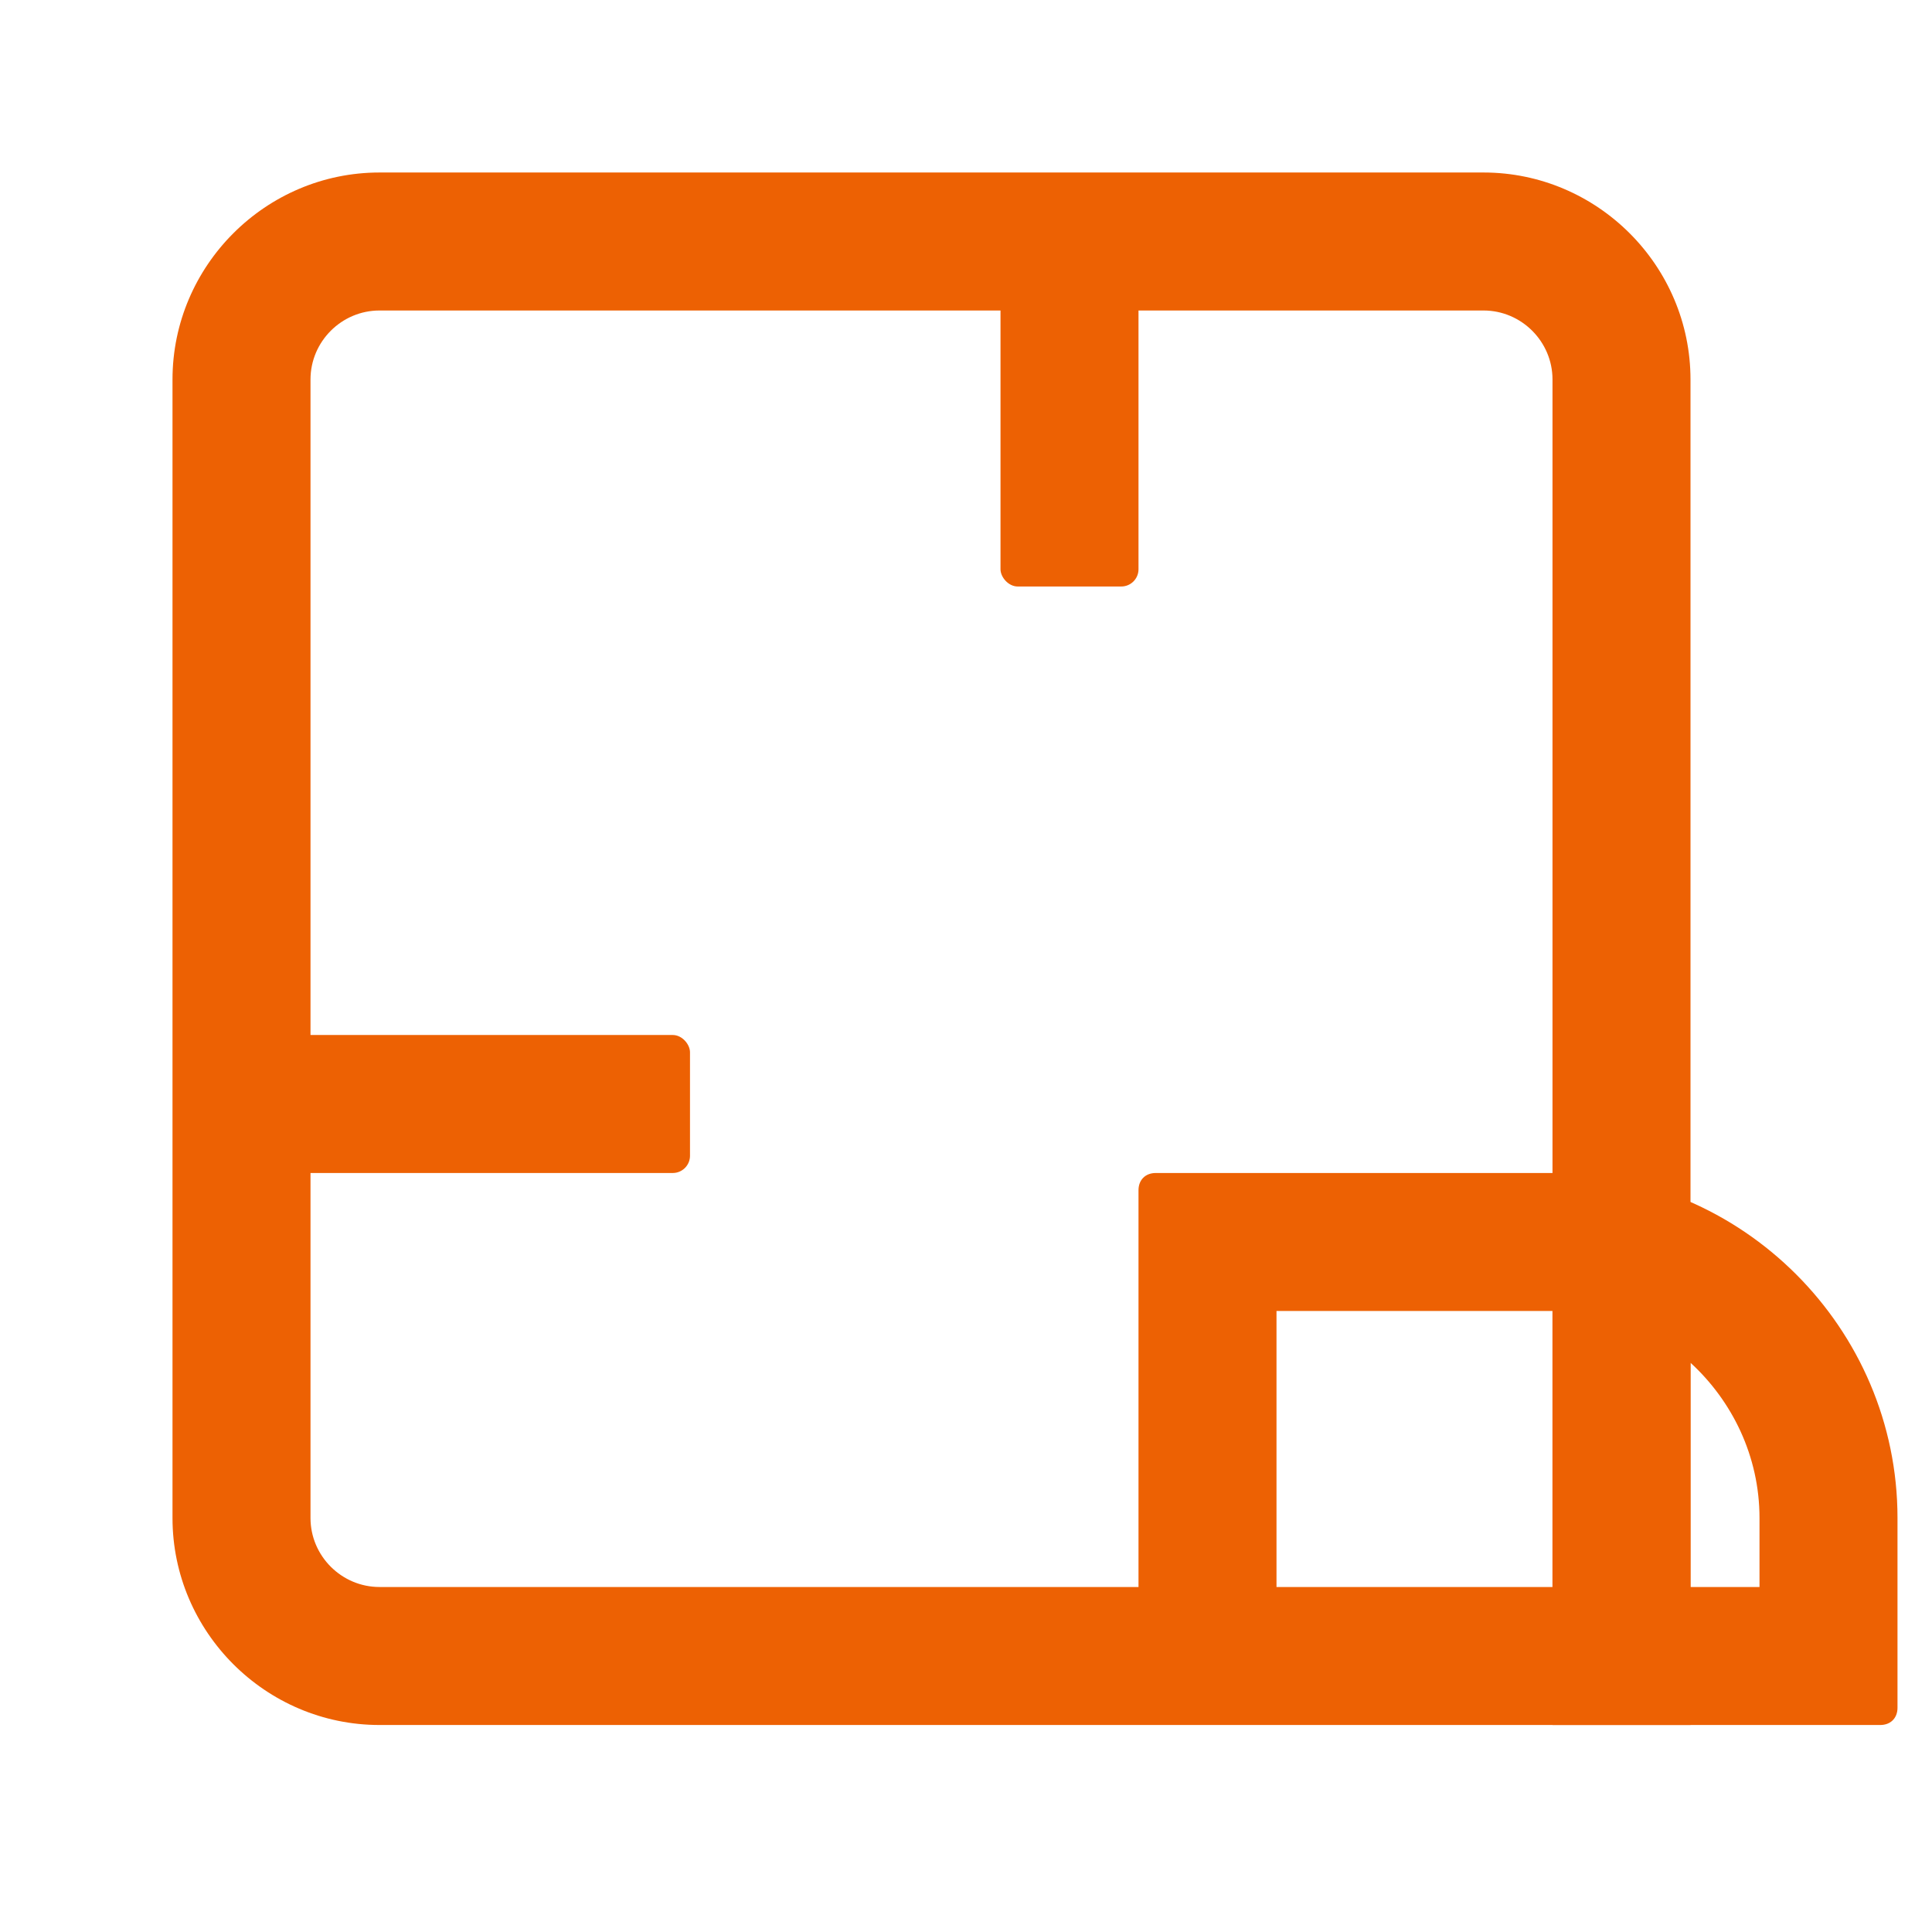
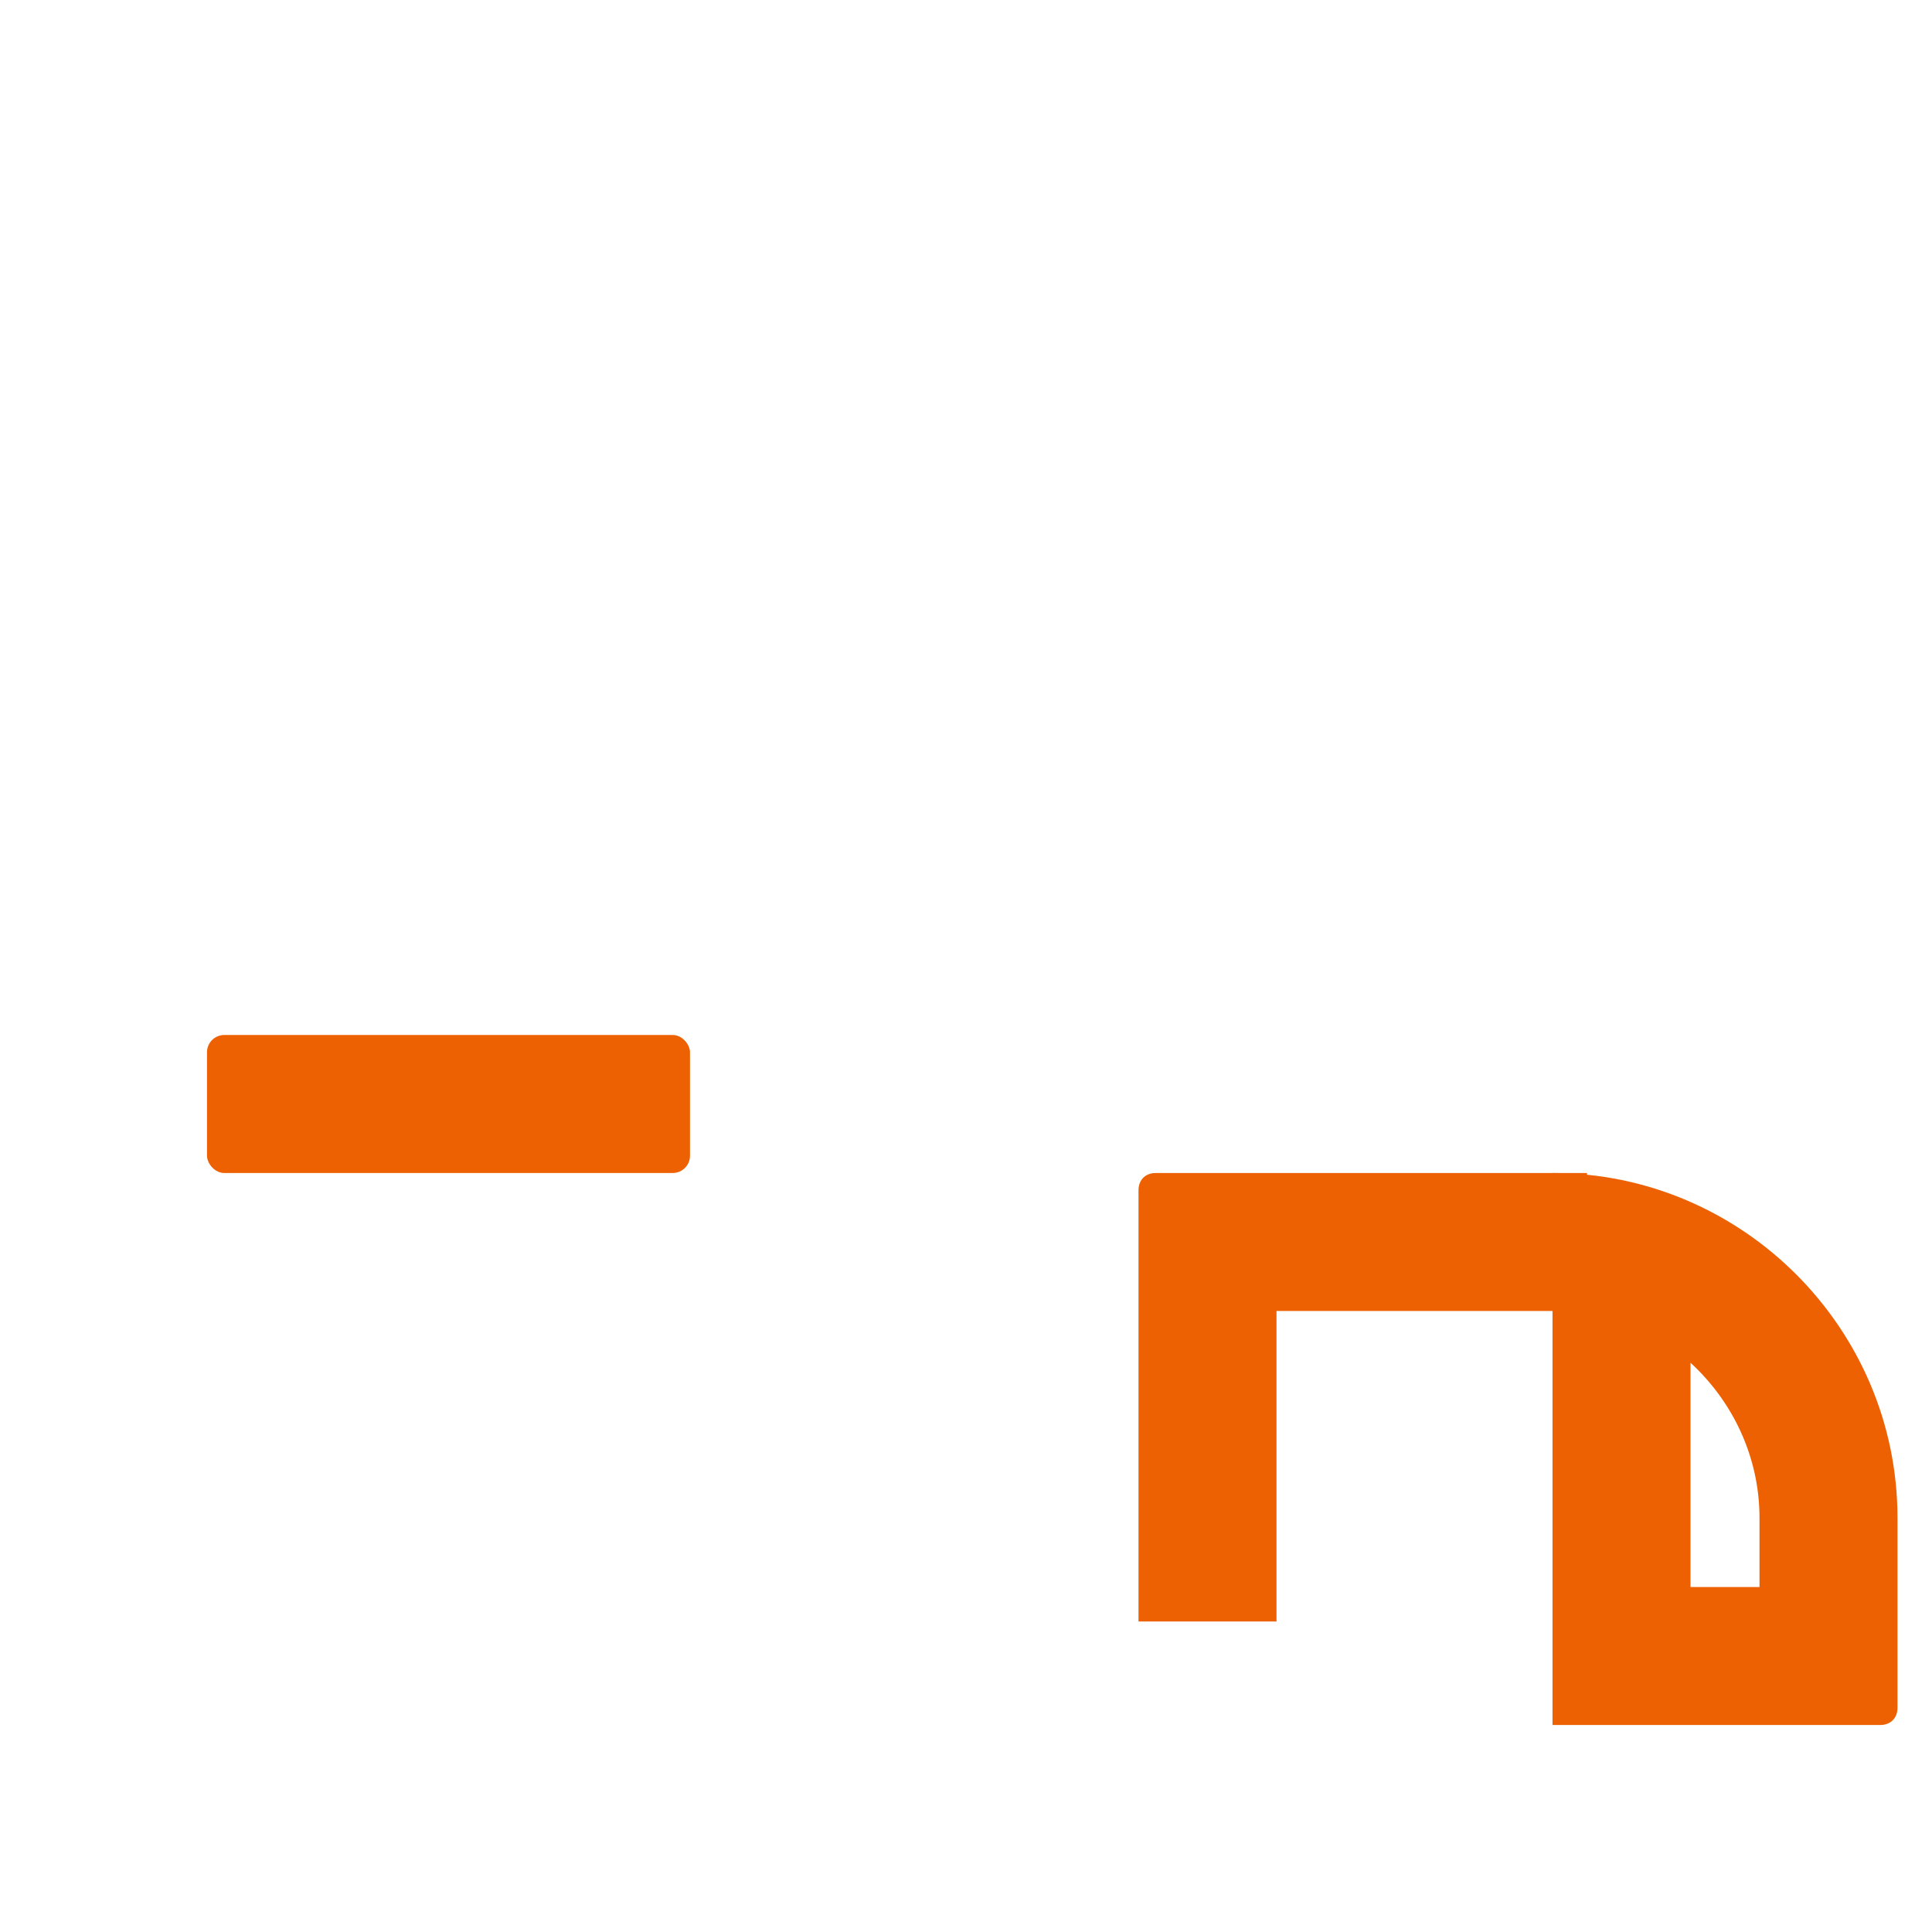
<svg xmlns="http://www.w3.org/2000/svg" width="56" height="56" viewBox="0 0 56 56">
  <style>@media(forced-colors:active){@media(prefers-color-scheme:dark){[fill]:not([fill="none"]){fill:#fff!important}}@media(prefers-color-scheme:light){[fill]:not([fill="none"]){fill:#000!important}}}</style>
  <path d="m37,47h-4v-12.5c0-.3.2-.5.5-.5h12.5v4h-9v9Z" fill="#ed6103" />
-   <rect x="29" y="7" width="4" height="10" rx=".5" ry=".5" fill="#ed6103" />
  <rect x="6" y="30" width="14" height="4" rx=".5" ry=".5" fill="#ed6103" />
  <g fill="#ed6103">
-     <path d="m49,50H11c-3.3,0-6-2.7-6-6V11c0-3.3,2.7-6,6-6h32c3.3,0,6,2.7,6,6v39ZM11,9c-1.1,0-2,.9-2,2v33c0,1.1.9,2,2,2h34V11c0-1.1-.9-2-2-2H11Z" />
    <path d="m49,39.5c1.2,1.1,2,2.7,2,4.5v2h-2v-6.5m-4-5.5v16h9.5c.3,0,.5-.2.5-.5v-5.5c0-5.5-4.5-10-10-10h0Z" />
  </g>
</svg>